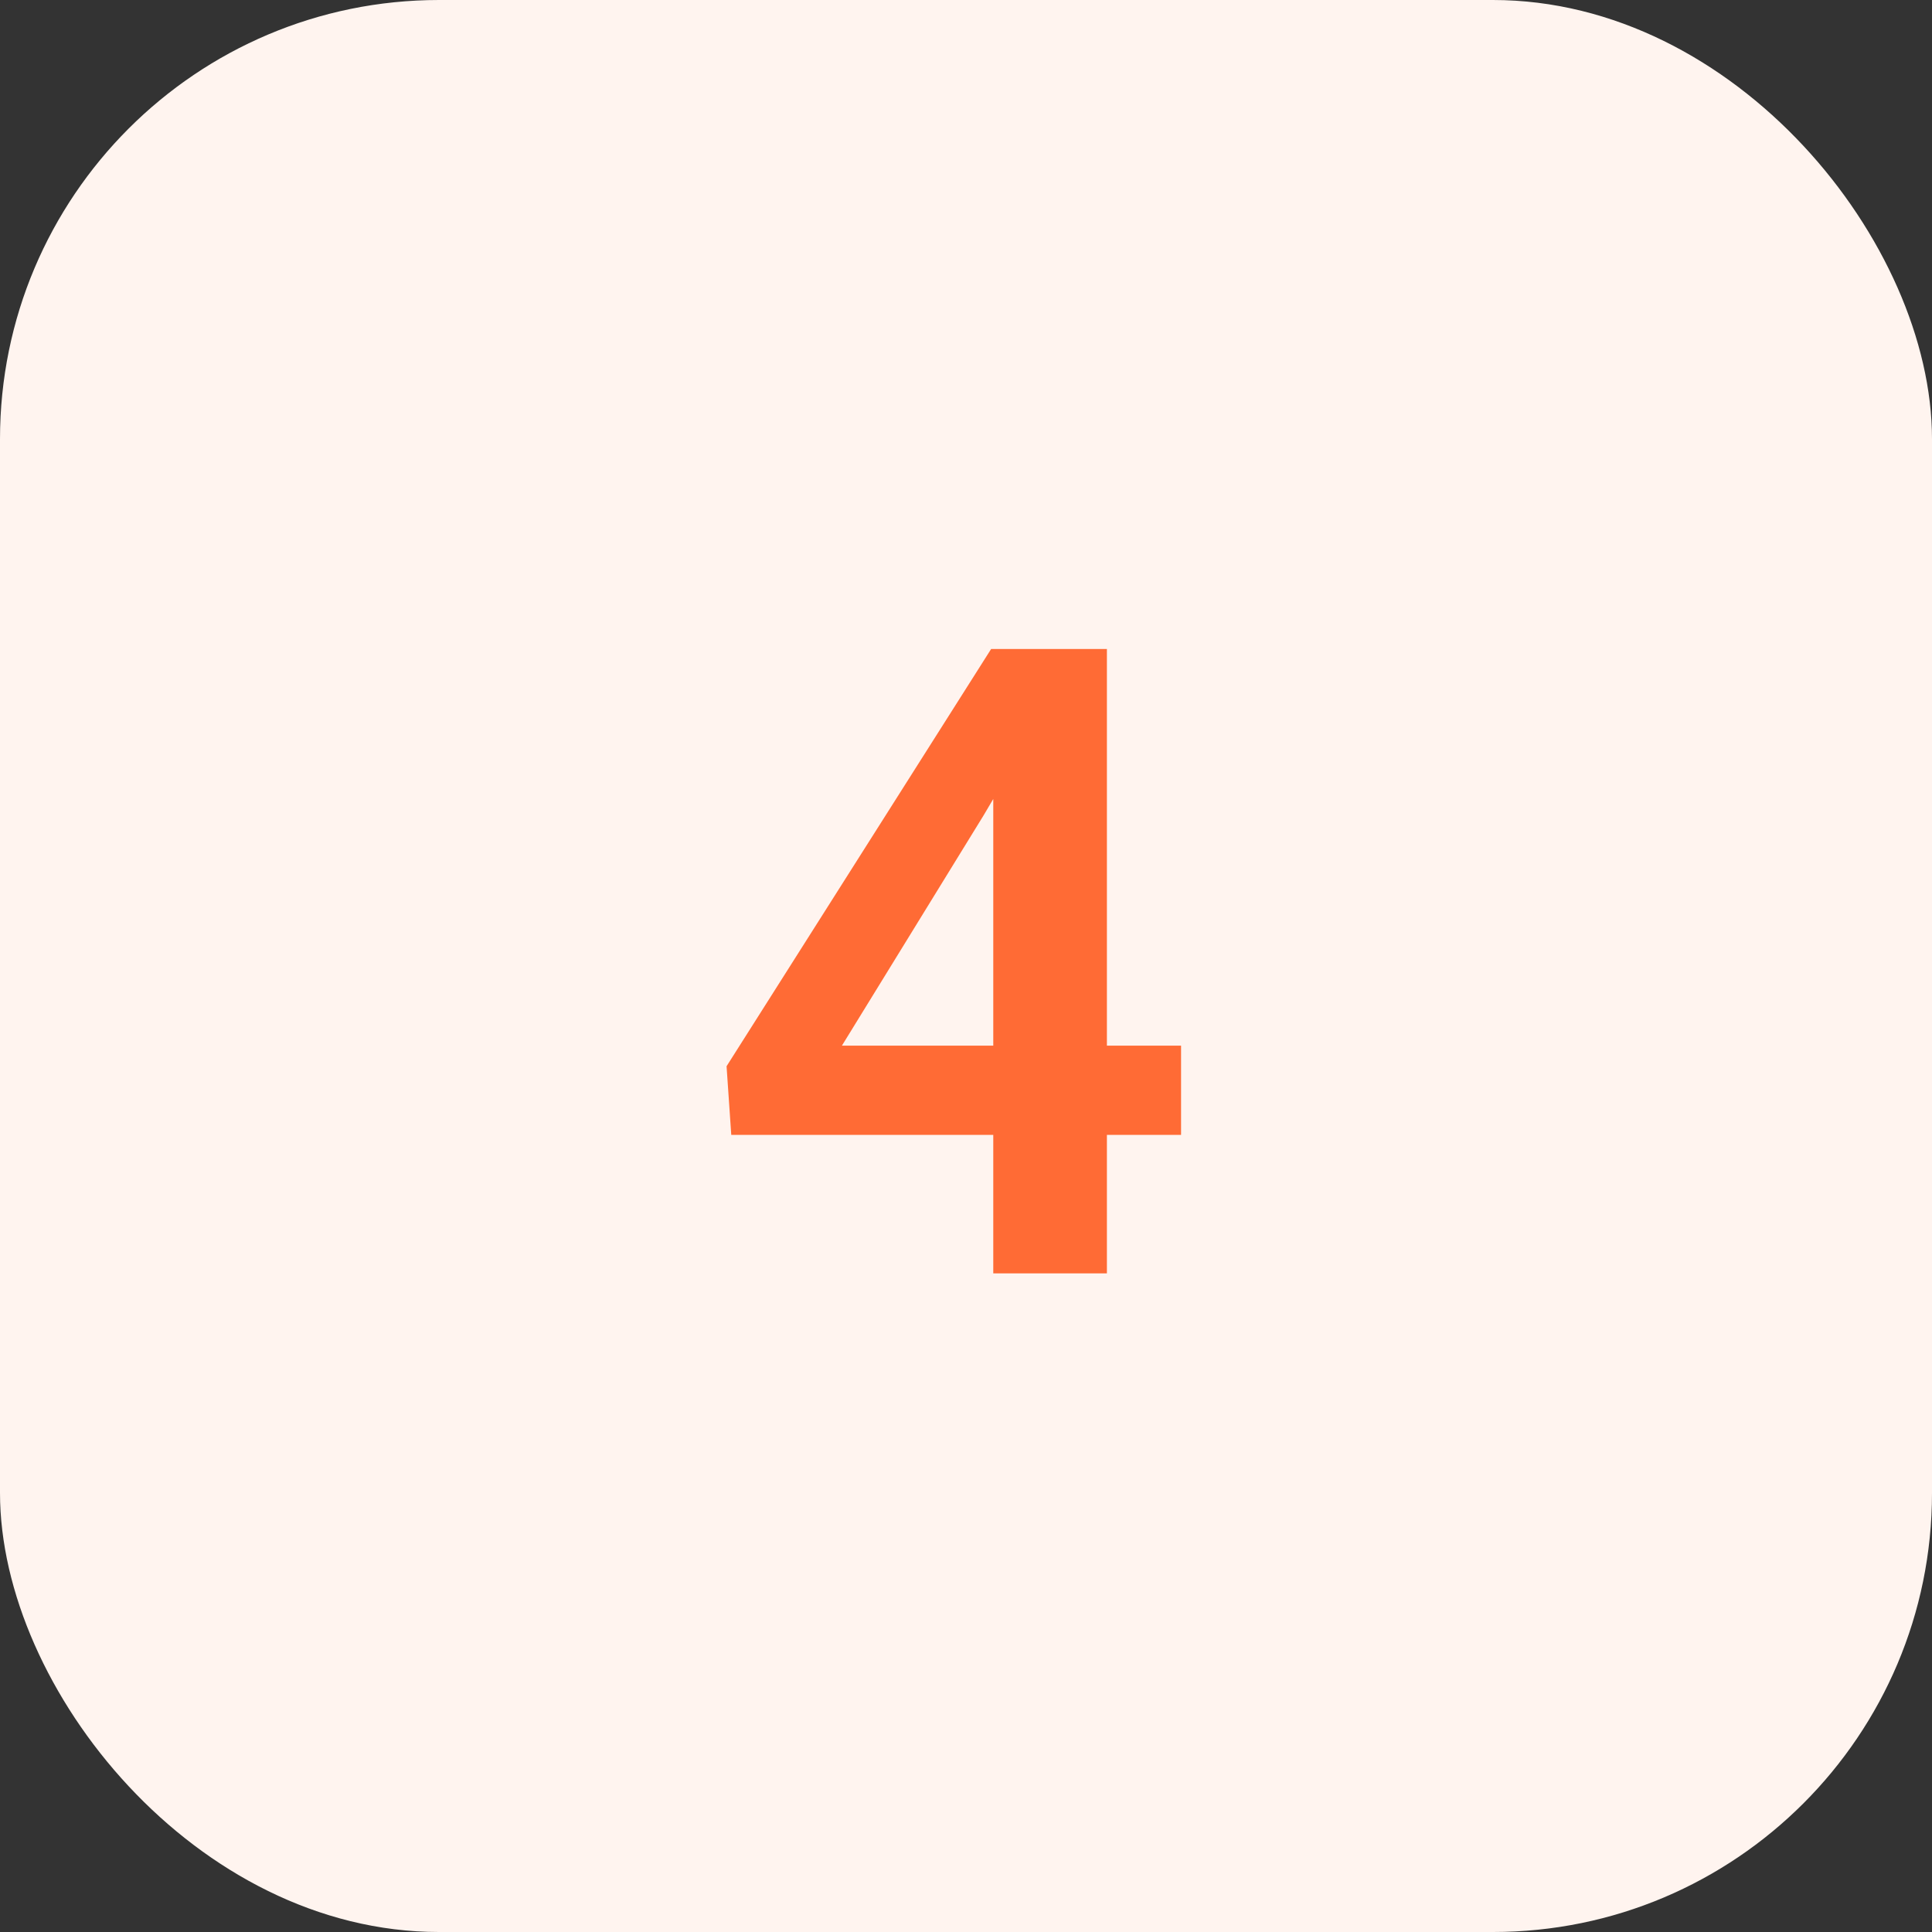
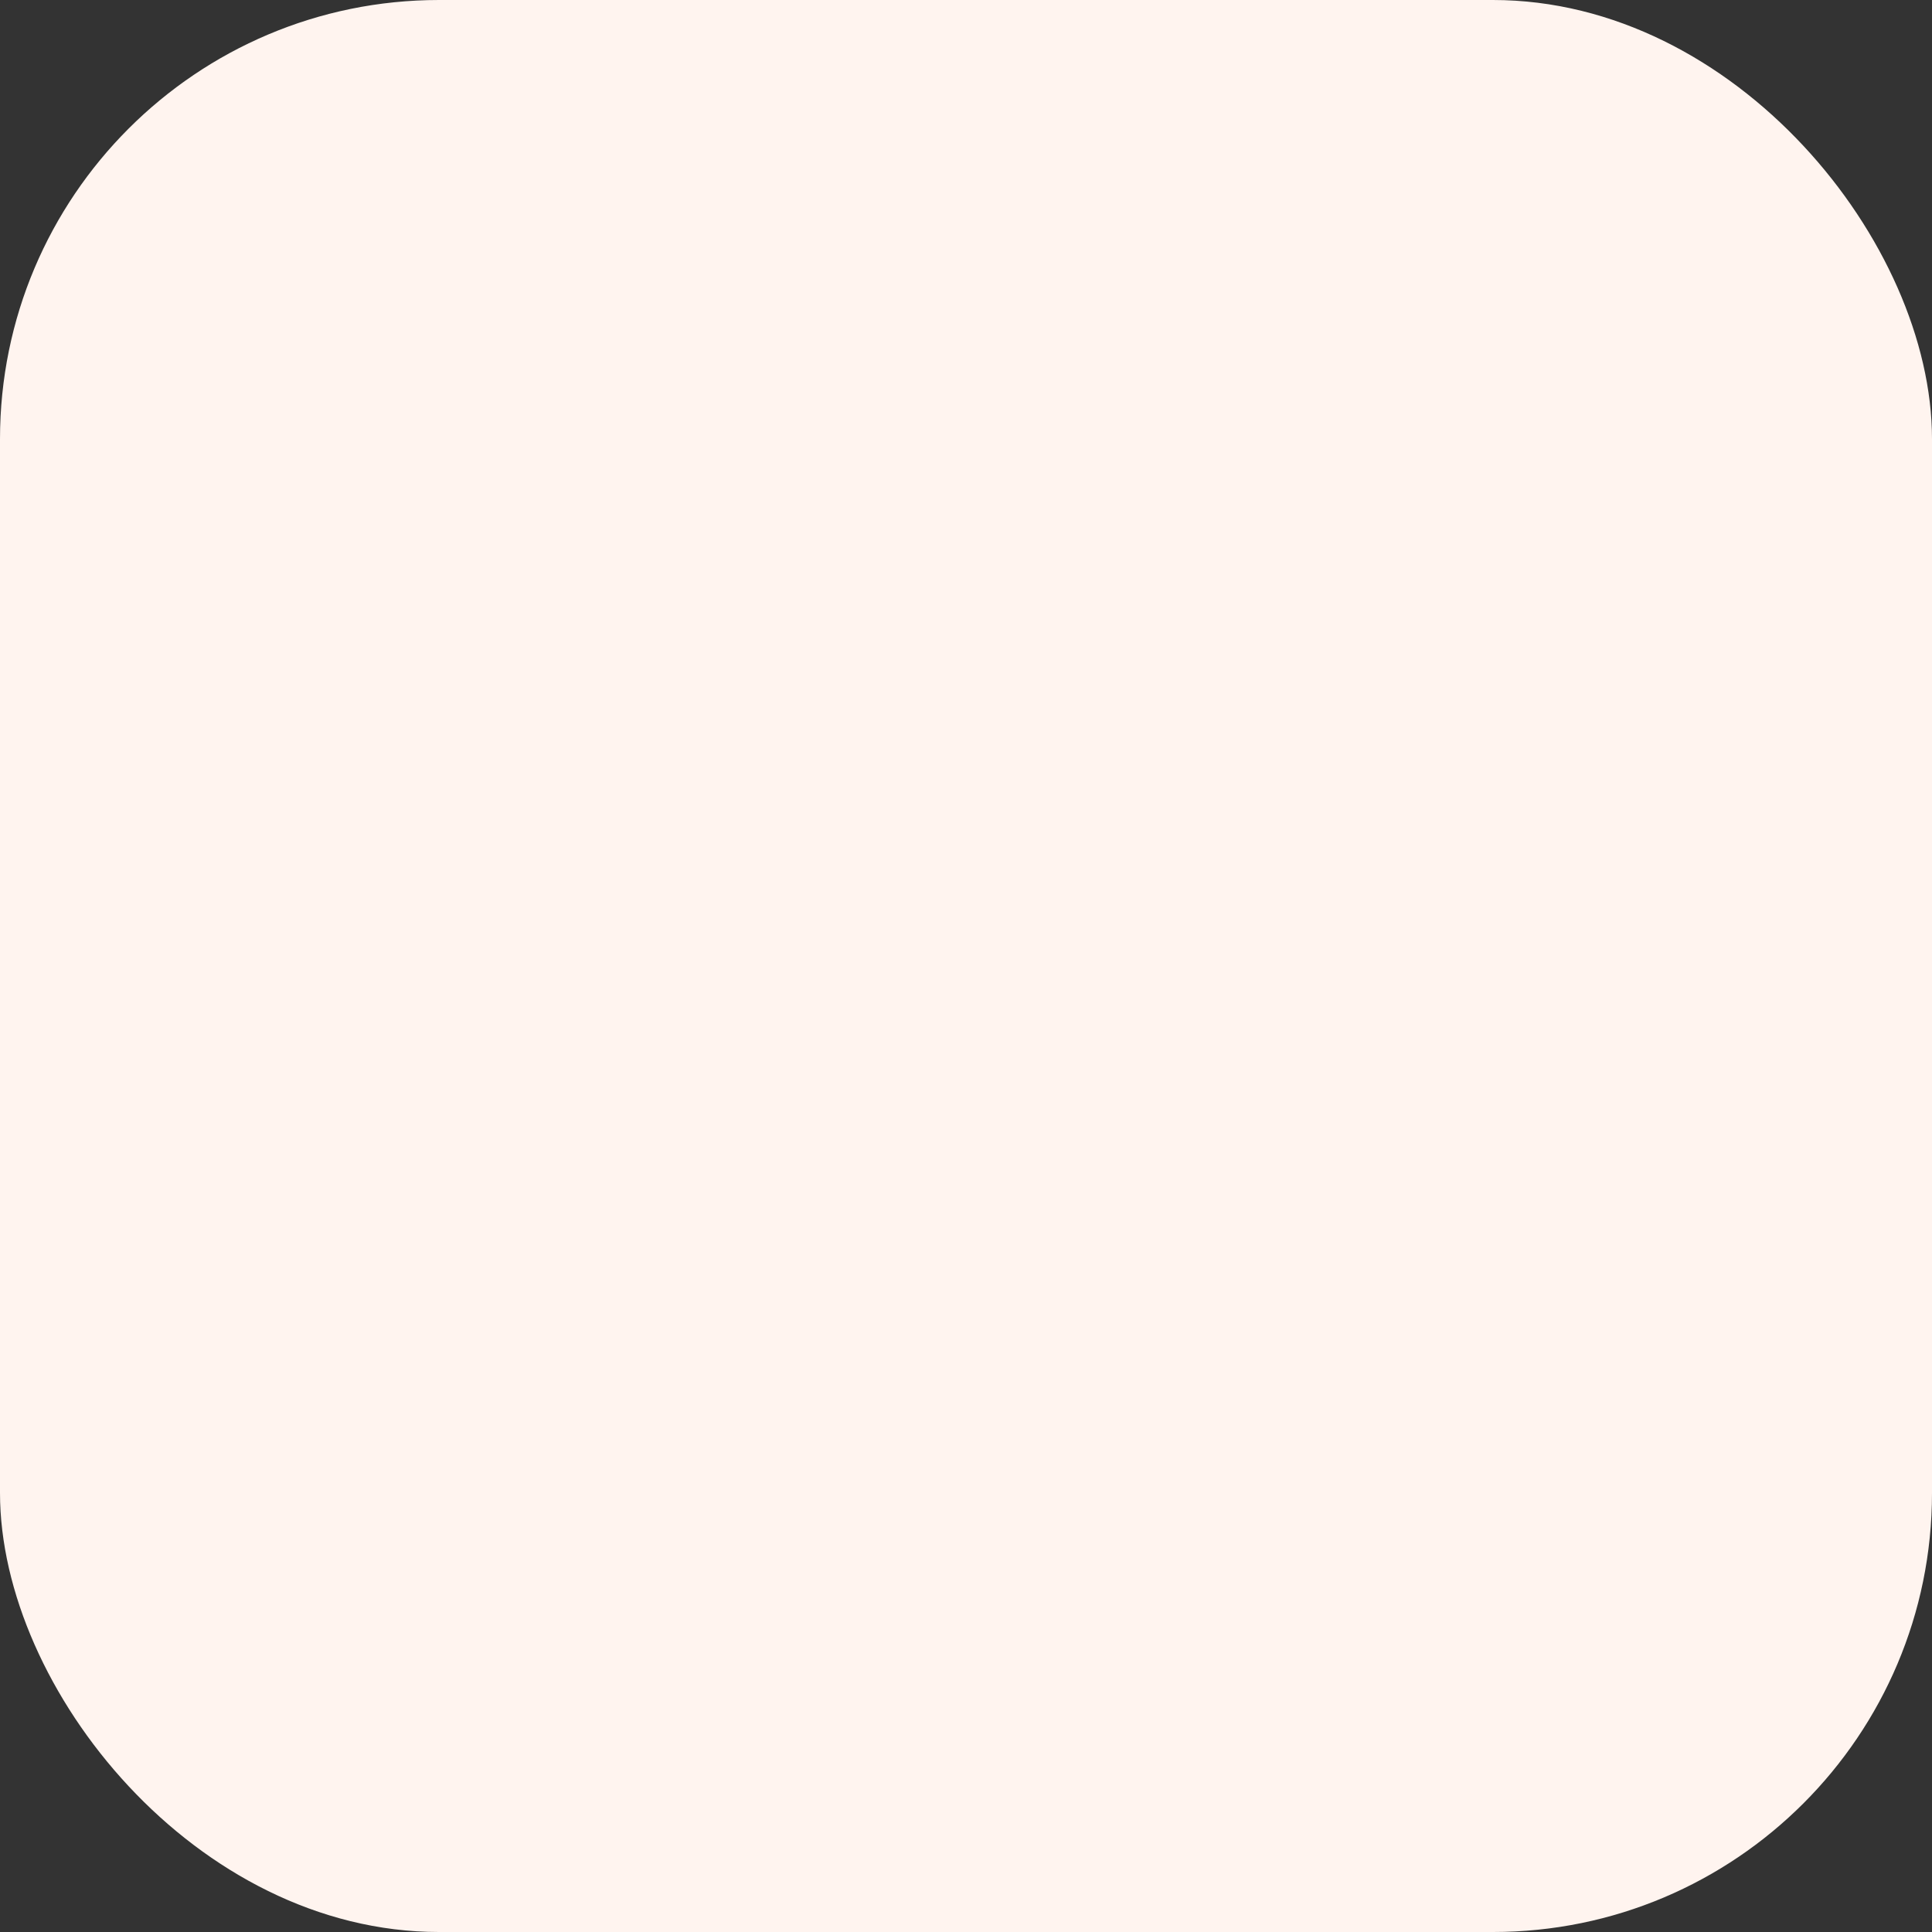
<svg xmlns="http://www.w3.org/2000/svg" width="44" height="44" viewBox="0 0 44 44" fill="none">
  <rect x="0" y="0" width="44" height="44" fill="#333333" stroke="none" />
  <rect width="44" height="44" rx="10" fill="#FFF4EF" />
-   <path d="M26.898 23.814V25.846H16.654L16.547 24.283L22.572 14.781H24.633L22.406 18.561L19.174 23.814H26.898ZM25.209 14.781V29H22.621V14.781H25.209Z" fill="#FF6B35" />
</svg>